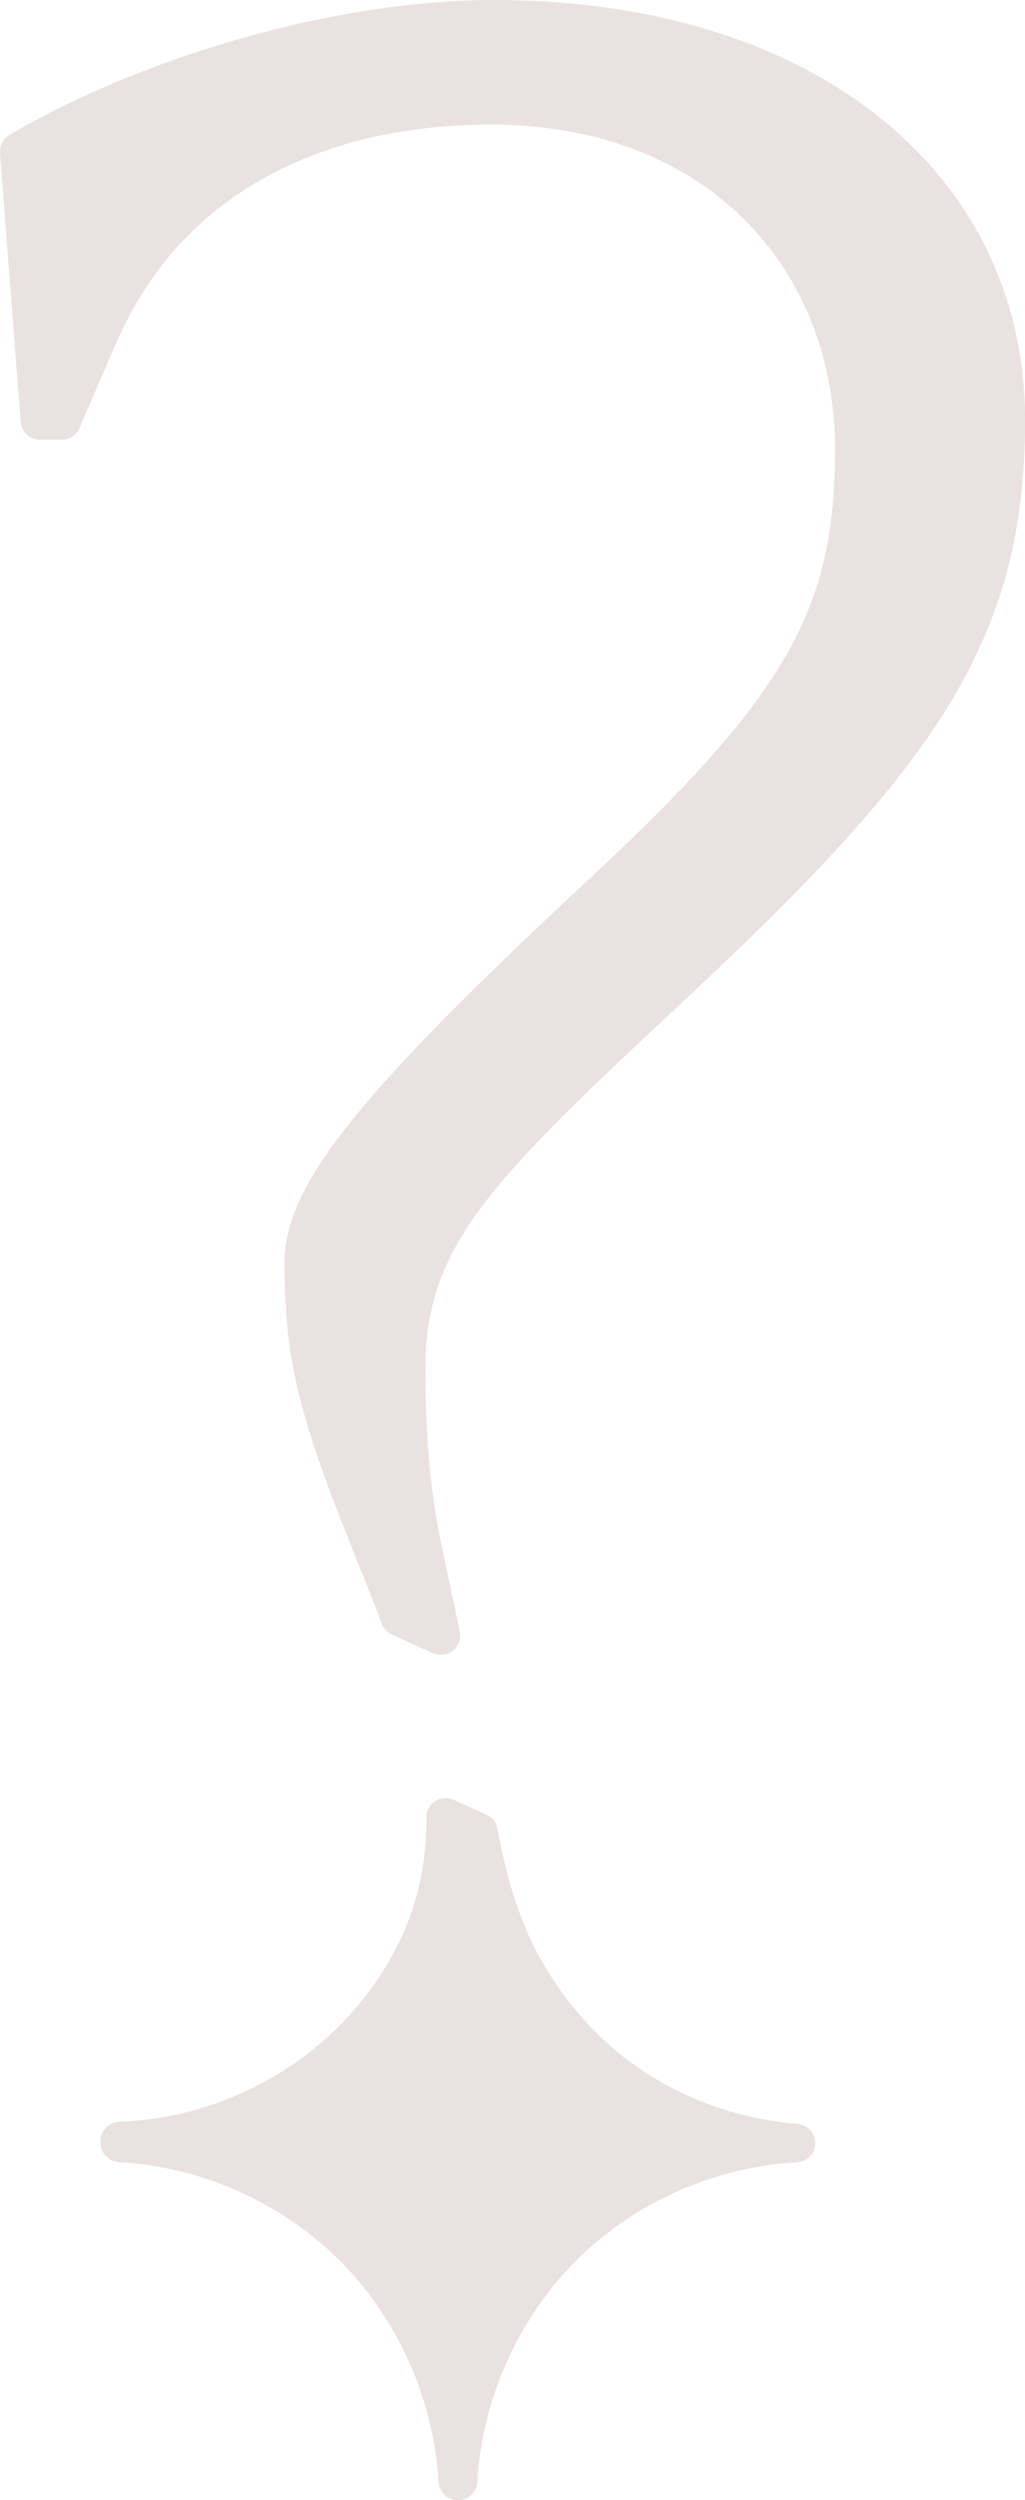
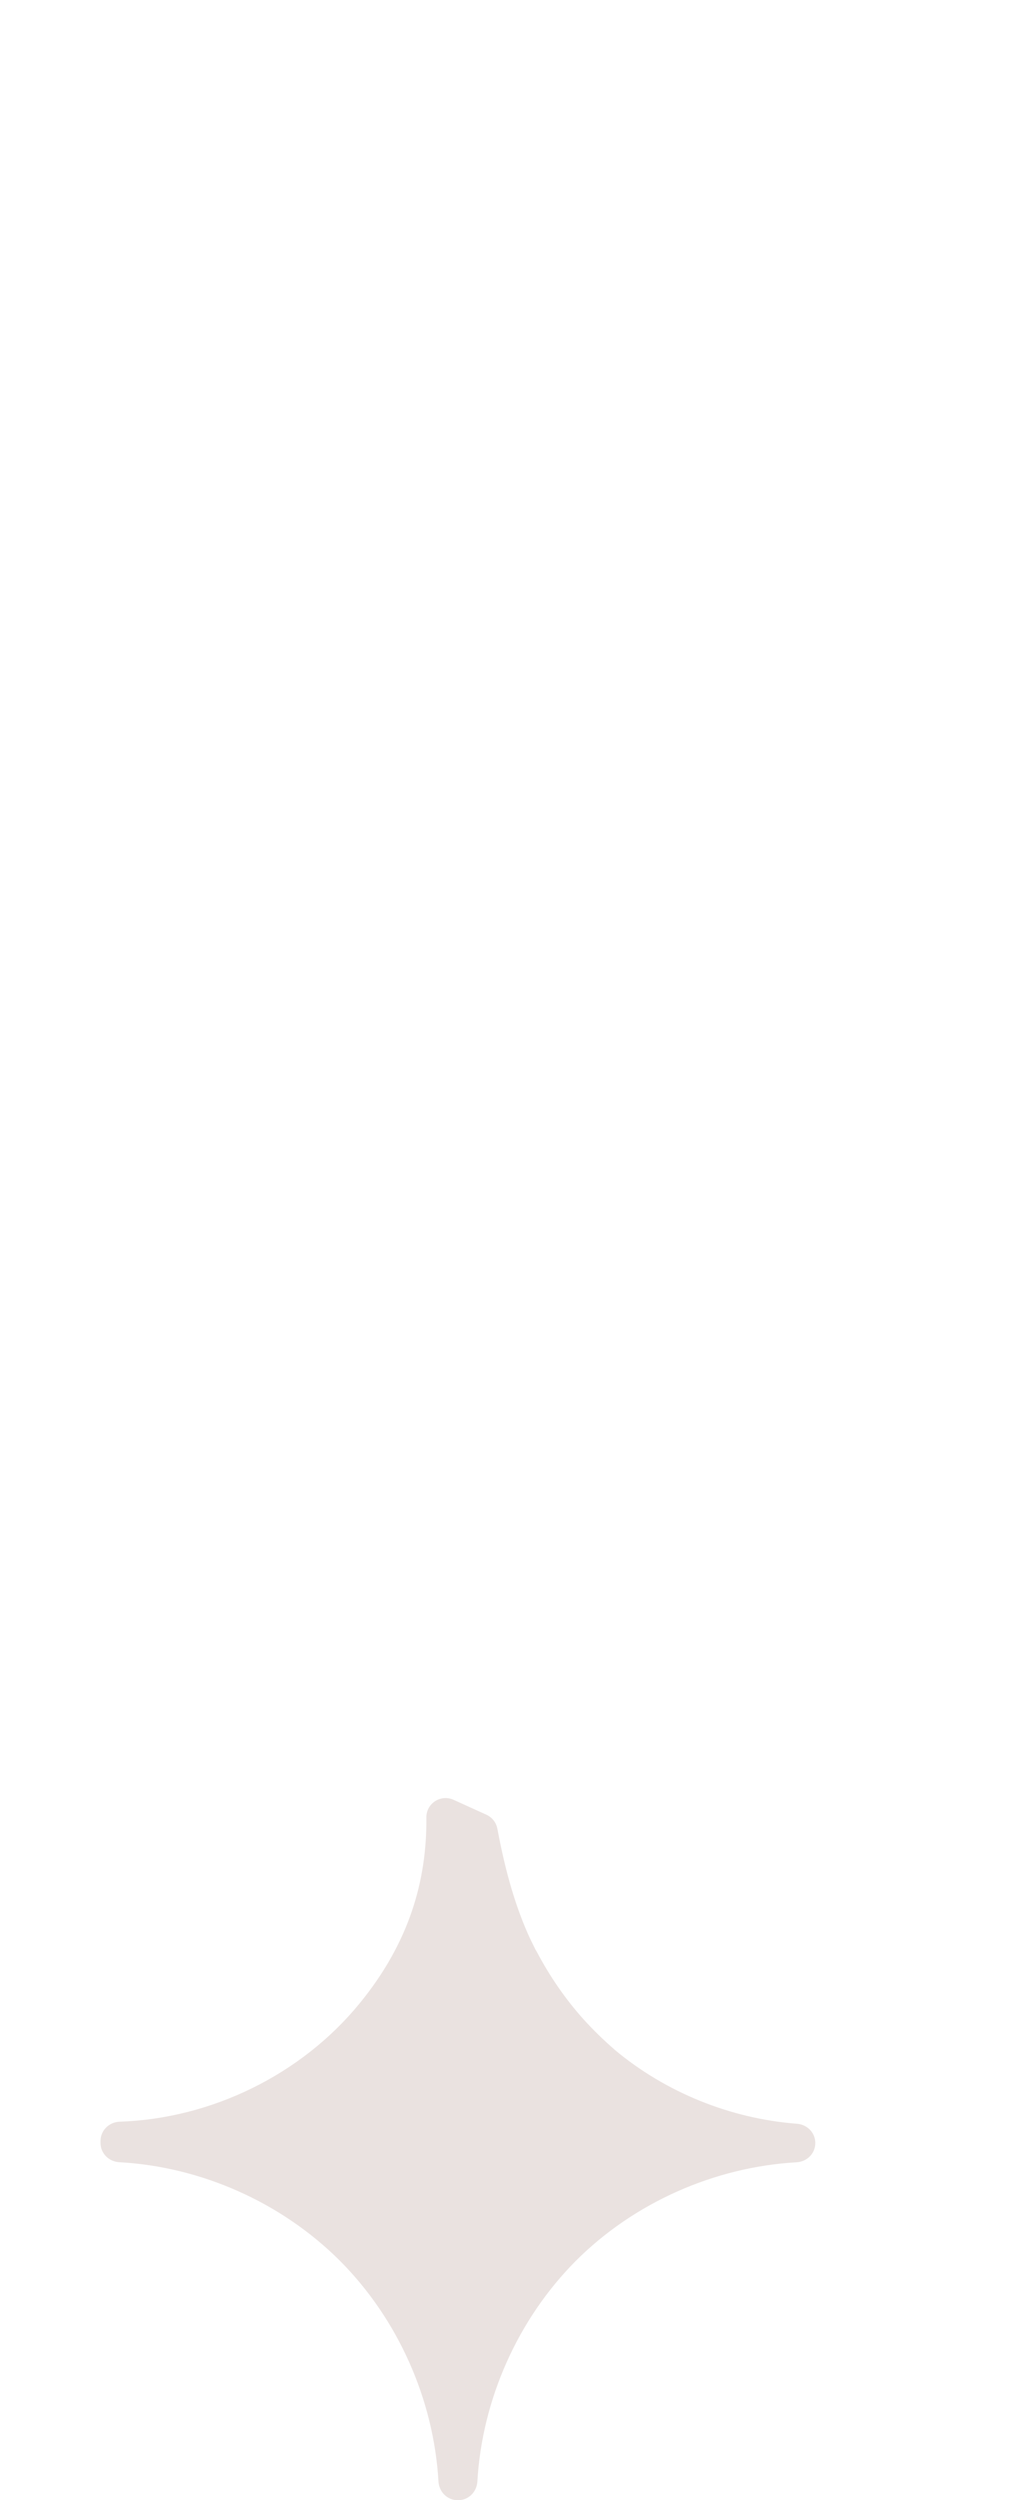
<svg xmlns="http://www.w3.org/2000/svg" id="_Слой_2" data-name="Слой 2" viewBox="0 0 124.6 303.65">
  <defs>
    <style> .cls-1 { fill: #eae2e0; } </style>
  </defs>
  <g id="_Слой_1-2" data-name="Слой 1">
    <g>
-       <path class="cls-1" d="m74.69,248.92c6.21,5.2,14.09,8.39,22.19,9.01,1.25.1,2.23,1.09,2.23,2.34h0c0,1.27-1.01,2.27-2.28,2.34-9.98.57-19.74,4.89-26.81,11.95-7.07,7.1-11.41,16.84-11.99,26.81-.07,1.27-1.07,2.28-2.34,2.28h-.05c-1.27,0-2.27-1.01-2.34-2.28-.58-9.98-4.92-19.72-11.99-26.81-7.09-7.07-16.83-11.41-26.81-11.96-1.27-.07-2.28-1.07-2.28-2.34v-.23c0-1.3,1.05-2.31,2.34-2.35,11.16-.38,22.07-5.71,29.14-14.35,6.05-7.38,8.2-14.94,8.13-22.59-.02-1.72,1.75-2.86,3.31-2.15l3.99,1.81c.7.32,1.19.95,1.33,1.7.82,4.35,1.9,8.64,3.69,12.71.28.63.6,1.29.92,1.92.06.13.16.25.22.38,1.55,2.93,3.44,5.68,5.65,8.14,1.17,1.29,2.43,2.52,3.75,3.66Z" />
-       <path class="cls-1" d="m14.22,41.45l-4.56,10.54c-.37.86-1.22,1.42-2.16,1.42h-2.64c-1.23,0-2.25-.95-2.35-2.18L0,18.61c-.07-.9.37-1.77,1.15-2.23C18.19,6.46,41.41,0,60.06,0c39.06,0,64.55,21.14,64.55,51.01,0,26.69-10.76,41.83-41.04,70.13-23.5,21.93-31.86,29.88-31.86,45.02,0,7.13.44,14.32,1.92,21.3.75,3.56,1.52,7.13,2.27,10.69.4,1.89-1.53,3.42-3.28,2.63l-4.98-2.26c-.56-.26-1-.72-1.22-1.3-4.4-11.66-10.04-23.4-11.37-34.91-.32-2.97-.47-5.93-.47-8.9,0-9.56,9.15-20.73,37.45-47.04,23.91-22.3,29.47-32.65,29.47-51.8,0-22.3-15.93-39.44-41.83-39.44-19.91,0-37.45,7.98-45.43,26.31Z" />
+       <path class="cls-1" d="m74.69,248.92c6.21,5.2,14.09,8.39,22.19,9.01,1.25.1,2.23,1.09,2.23,2.34h0c0,1.27-1.01,2.27-2.28,2.34-9.98.57-19.74,4.89-26.81,11.95-7.07,7.1-11.41,16.84-11.99,26.81-.07,1.27-1.07,2.28-2.34,2.28h-.05c-1.27,0-2.27-1.01-2.34-2.28-.58-9.98-4.92-19.72-11.99-26.81-7.09-7.07-16.83-11.41-26.81-11.96-1.27-.07-2.28-1.07-2.28-2.34v-.23c0-1.3,1.05-2.31,2.34-2.35,11.16-.38,22.07-5.71,29.14-14.35,6.05-7.38,8.2-14.94,8.13-22.59-.02-1.72,1.75-2.86,3.31-2.15l3.99,1.81c.7.32,1.19.95,1.33,1.7.82,4.35,1.9,8.64,3.69,12.71.28.63.6,1.29.92,1.92.06.13.16.25.22.38,1.55,2.93,3.44,5.68,5.65,8.14,1.17,1.29,2.43,2.52,3.75,3.66" />
    </g>
  </g>
</svg>